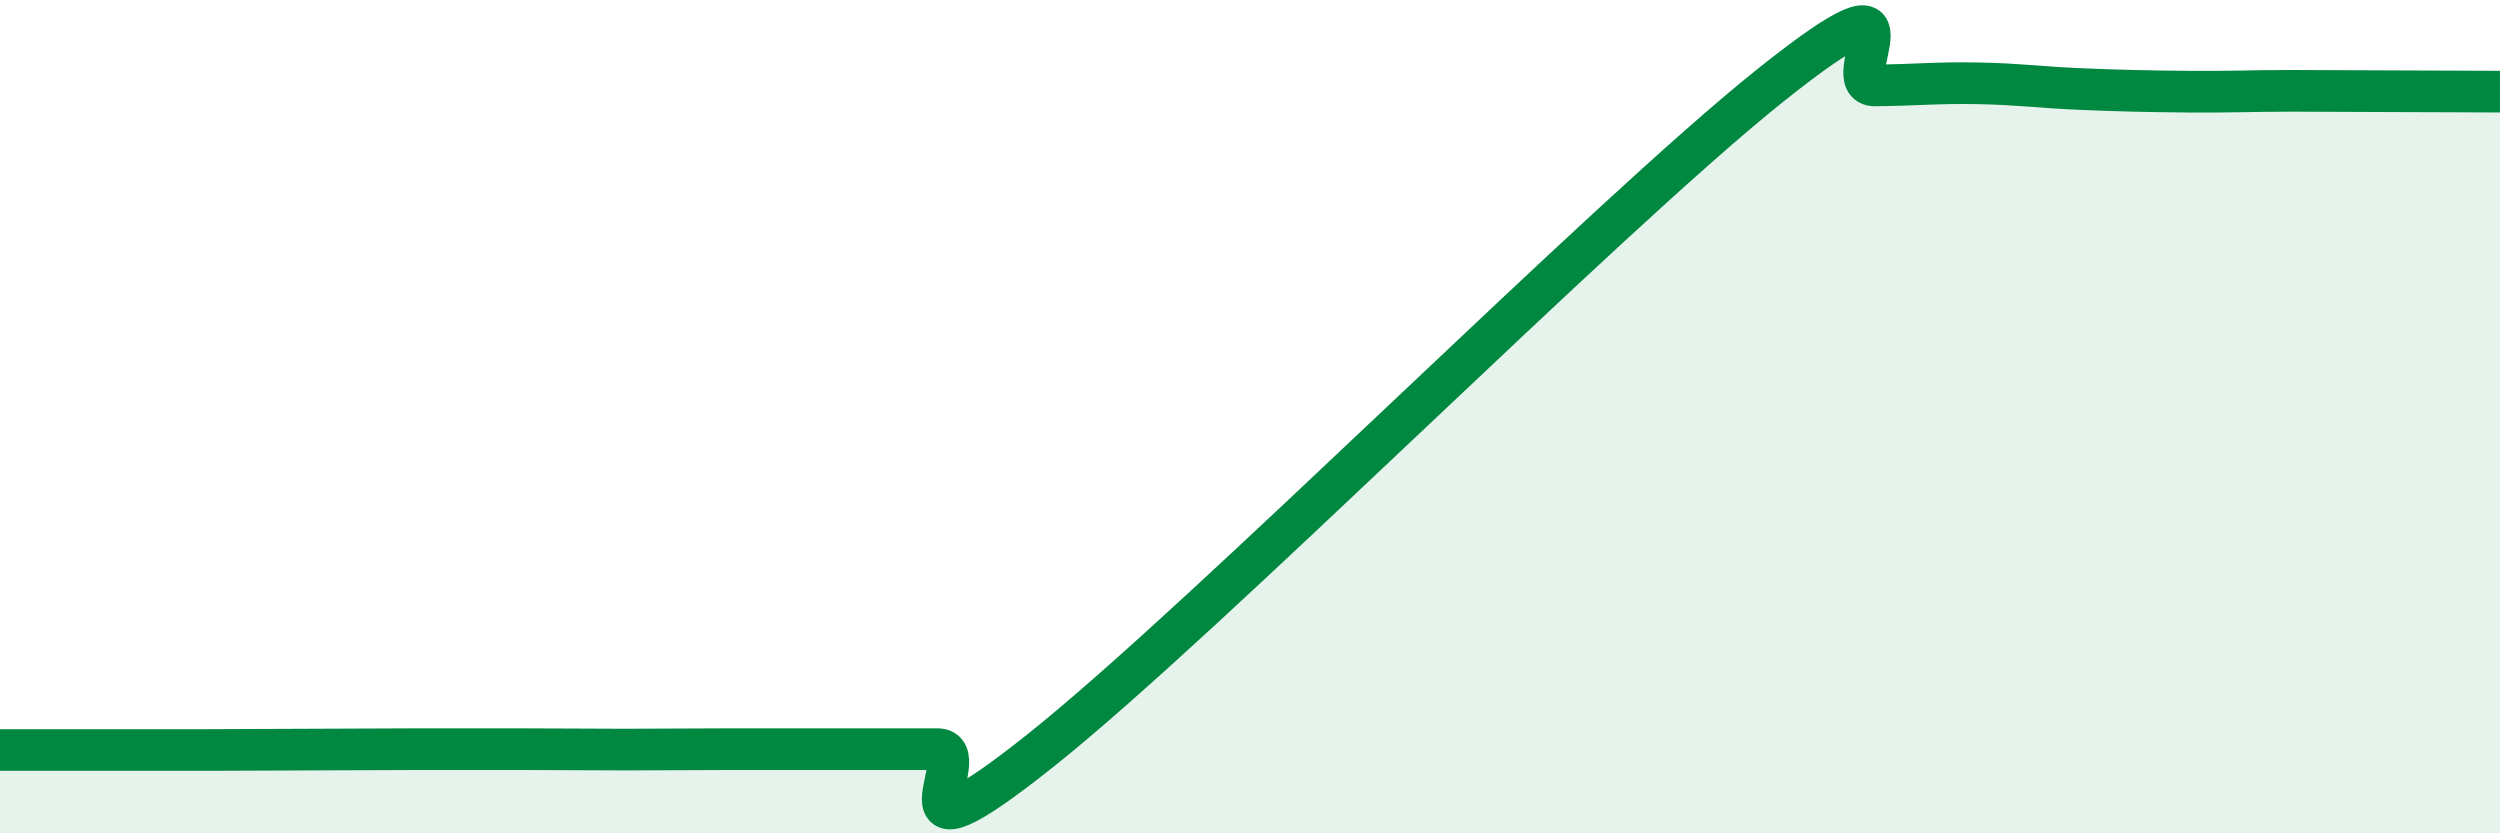
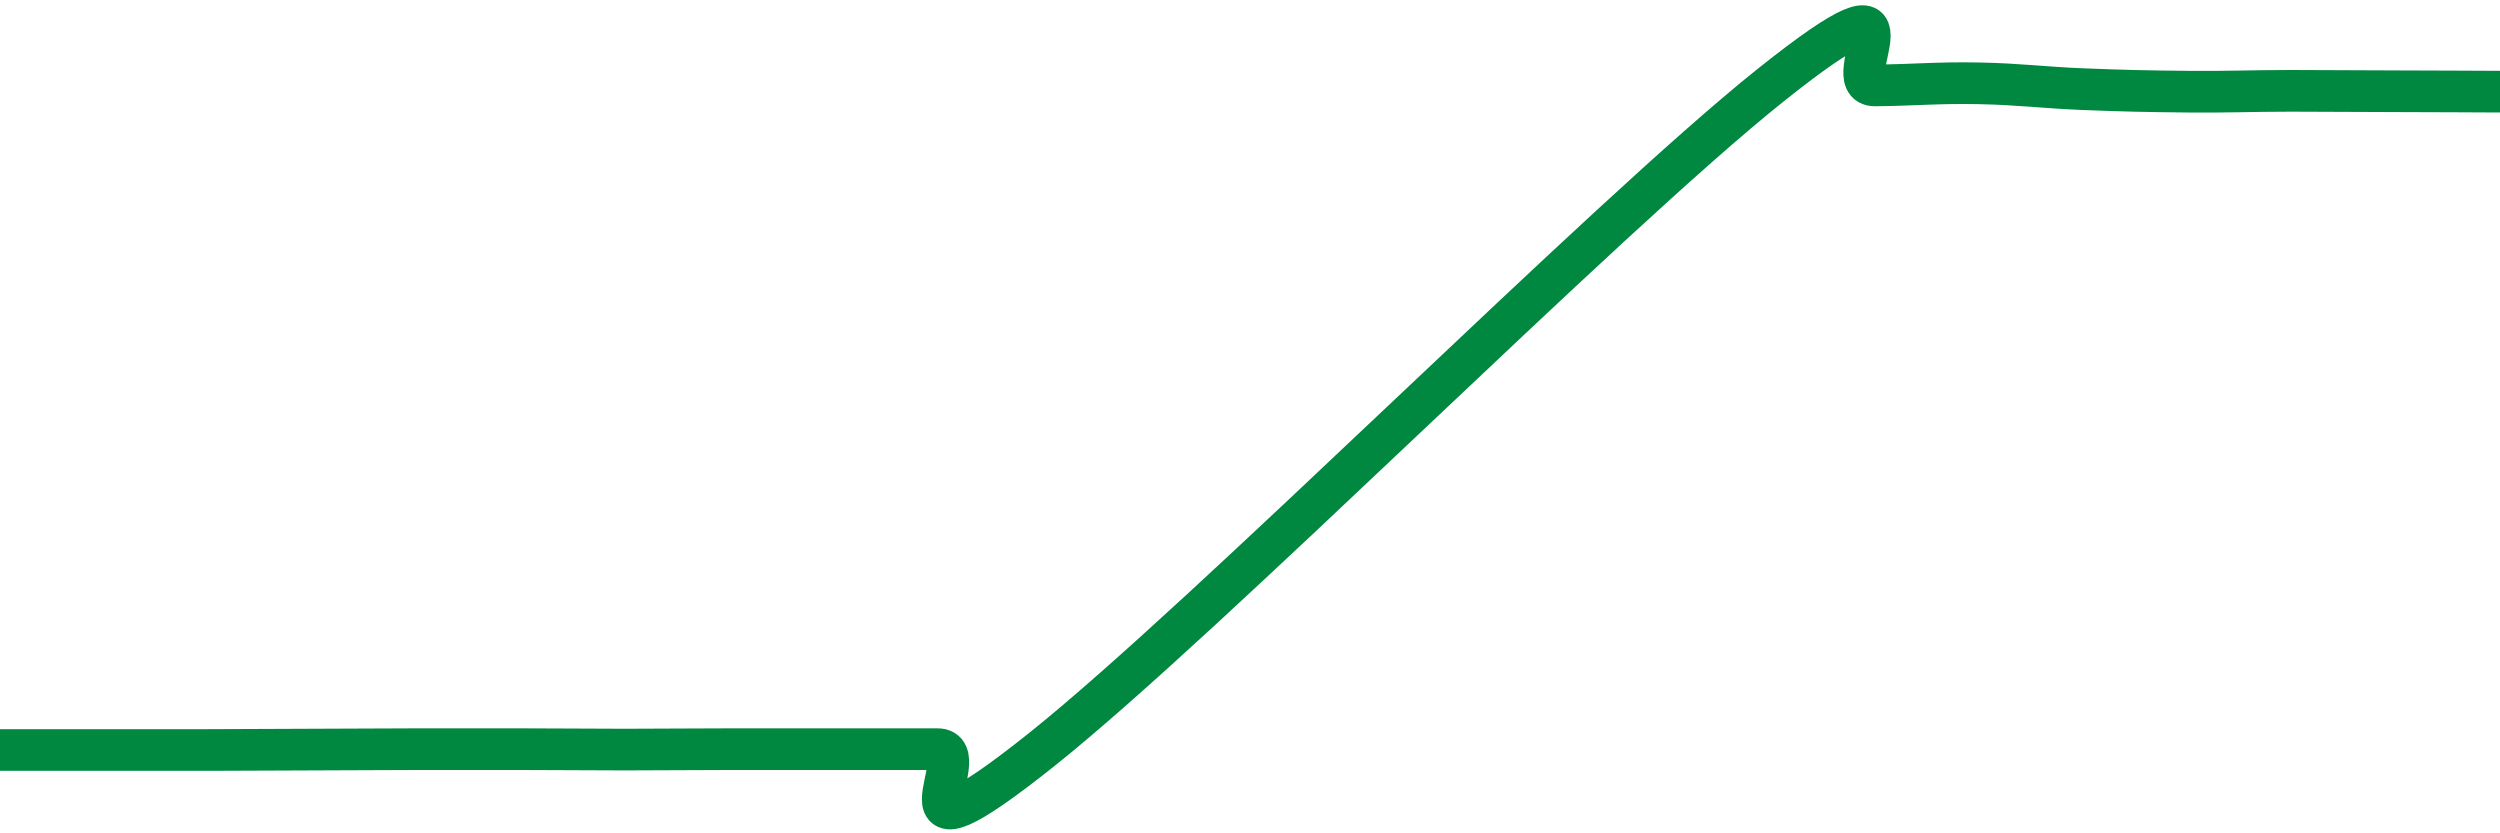
<svg xmlns="http://www.w3.org/2000/svg" width="60" height="20" viewBox="0 0 60 20">
-   <path d="M 0,18 C 0.5,18 1.5,18 2.5,18 C 3.5,18 4,18 5,18 C 6,18 6.5,17.99 7.5,17.99 C 8.5,17.99 9,17.98 10,17.98 C 11,17.98 11.5,17.98 12.5,17.98 C 13.5,17.98 14,17.99 15,17.99 C 16,17.99 16.5,17.98 17.5,17.98 C 18.5,17.98 19,17.98 20,17.98 C 21,17.98 21.5,17.98 22.5,17.98 C 23.5,17.98 21,21.18 25,17.99 C 29,14.8 38.5,5.23 42.5,2.04 C 46.5,-1.15 44,2.06 45,2.05 C 46,2.04 46.5,1.98 47.5,2 C 48.5,2.02 49,2.1 50,2.14 C 51,2.18 51.5,2.19 52.5,2.2 C 53.5,2.21 54,2.18 55,2.18 C 56,2.18 56.5,2.19 57.5,2.19 C 58.5,2.19 59.5,2.2 60,2.2L60 20L0 20Z" fill="#008740" opacity="0.1" stroke-linecap="round" stroke-linejoin="round" />
  <path d="M 0,18 C 0.5,18 1.5,18 2.5,18 C 3.5,18 4,18 5,18 C 6,18 6.5,17.99 7.5,17.99 C 8.5,17.99 9,17.98 10,17.98 C 11,17.98 11.5,17.98 12.5,17.98 C 13.5,17.98 14,17.99 15,17.99 C 16,17.99 16.5,17.98 17.5,17.98 C 18.5,17.98 19,17.98 20,17.98 C 21,17.98 21.5,17.98 22.5,17.98 C 23.5,17.98 21,21.18 25,17.99 C 29,14.8 38.5,5.23 42.5,2.04 C 46.5,-1.15 44,2.06 45,2.05 C 46,2.04 46.5,1.98 47.5,2 C 48.5,2.02 49,2.1 50,2.14 C 51,2.18 51.5,2.19 52.5,2.2 C 53.5,2.21 54,2.18 55,2.18 C 56,2.18 56.5,2.19 57.5,2.19 C 58.5,2.19 59.5,2.2 60,2.2" stroke="#008740" stroke-width="1" fill="none" stroke-linecap="round" stroke-linejoin="round" />
</svg>